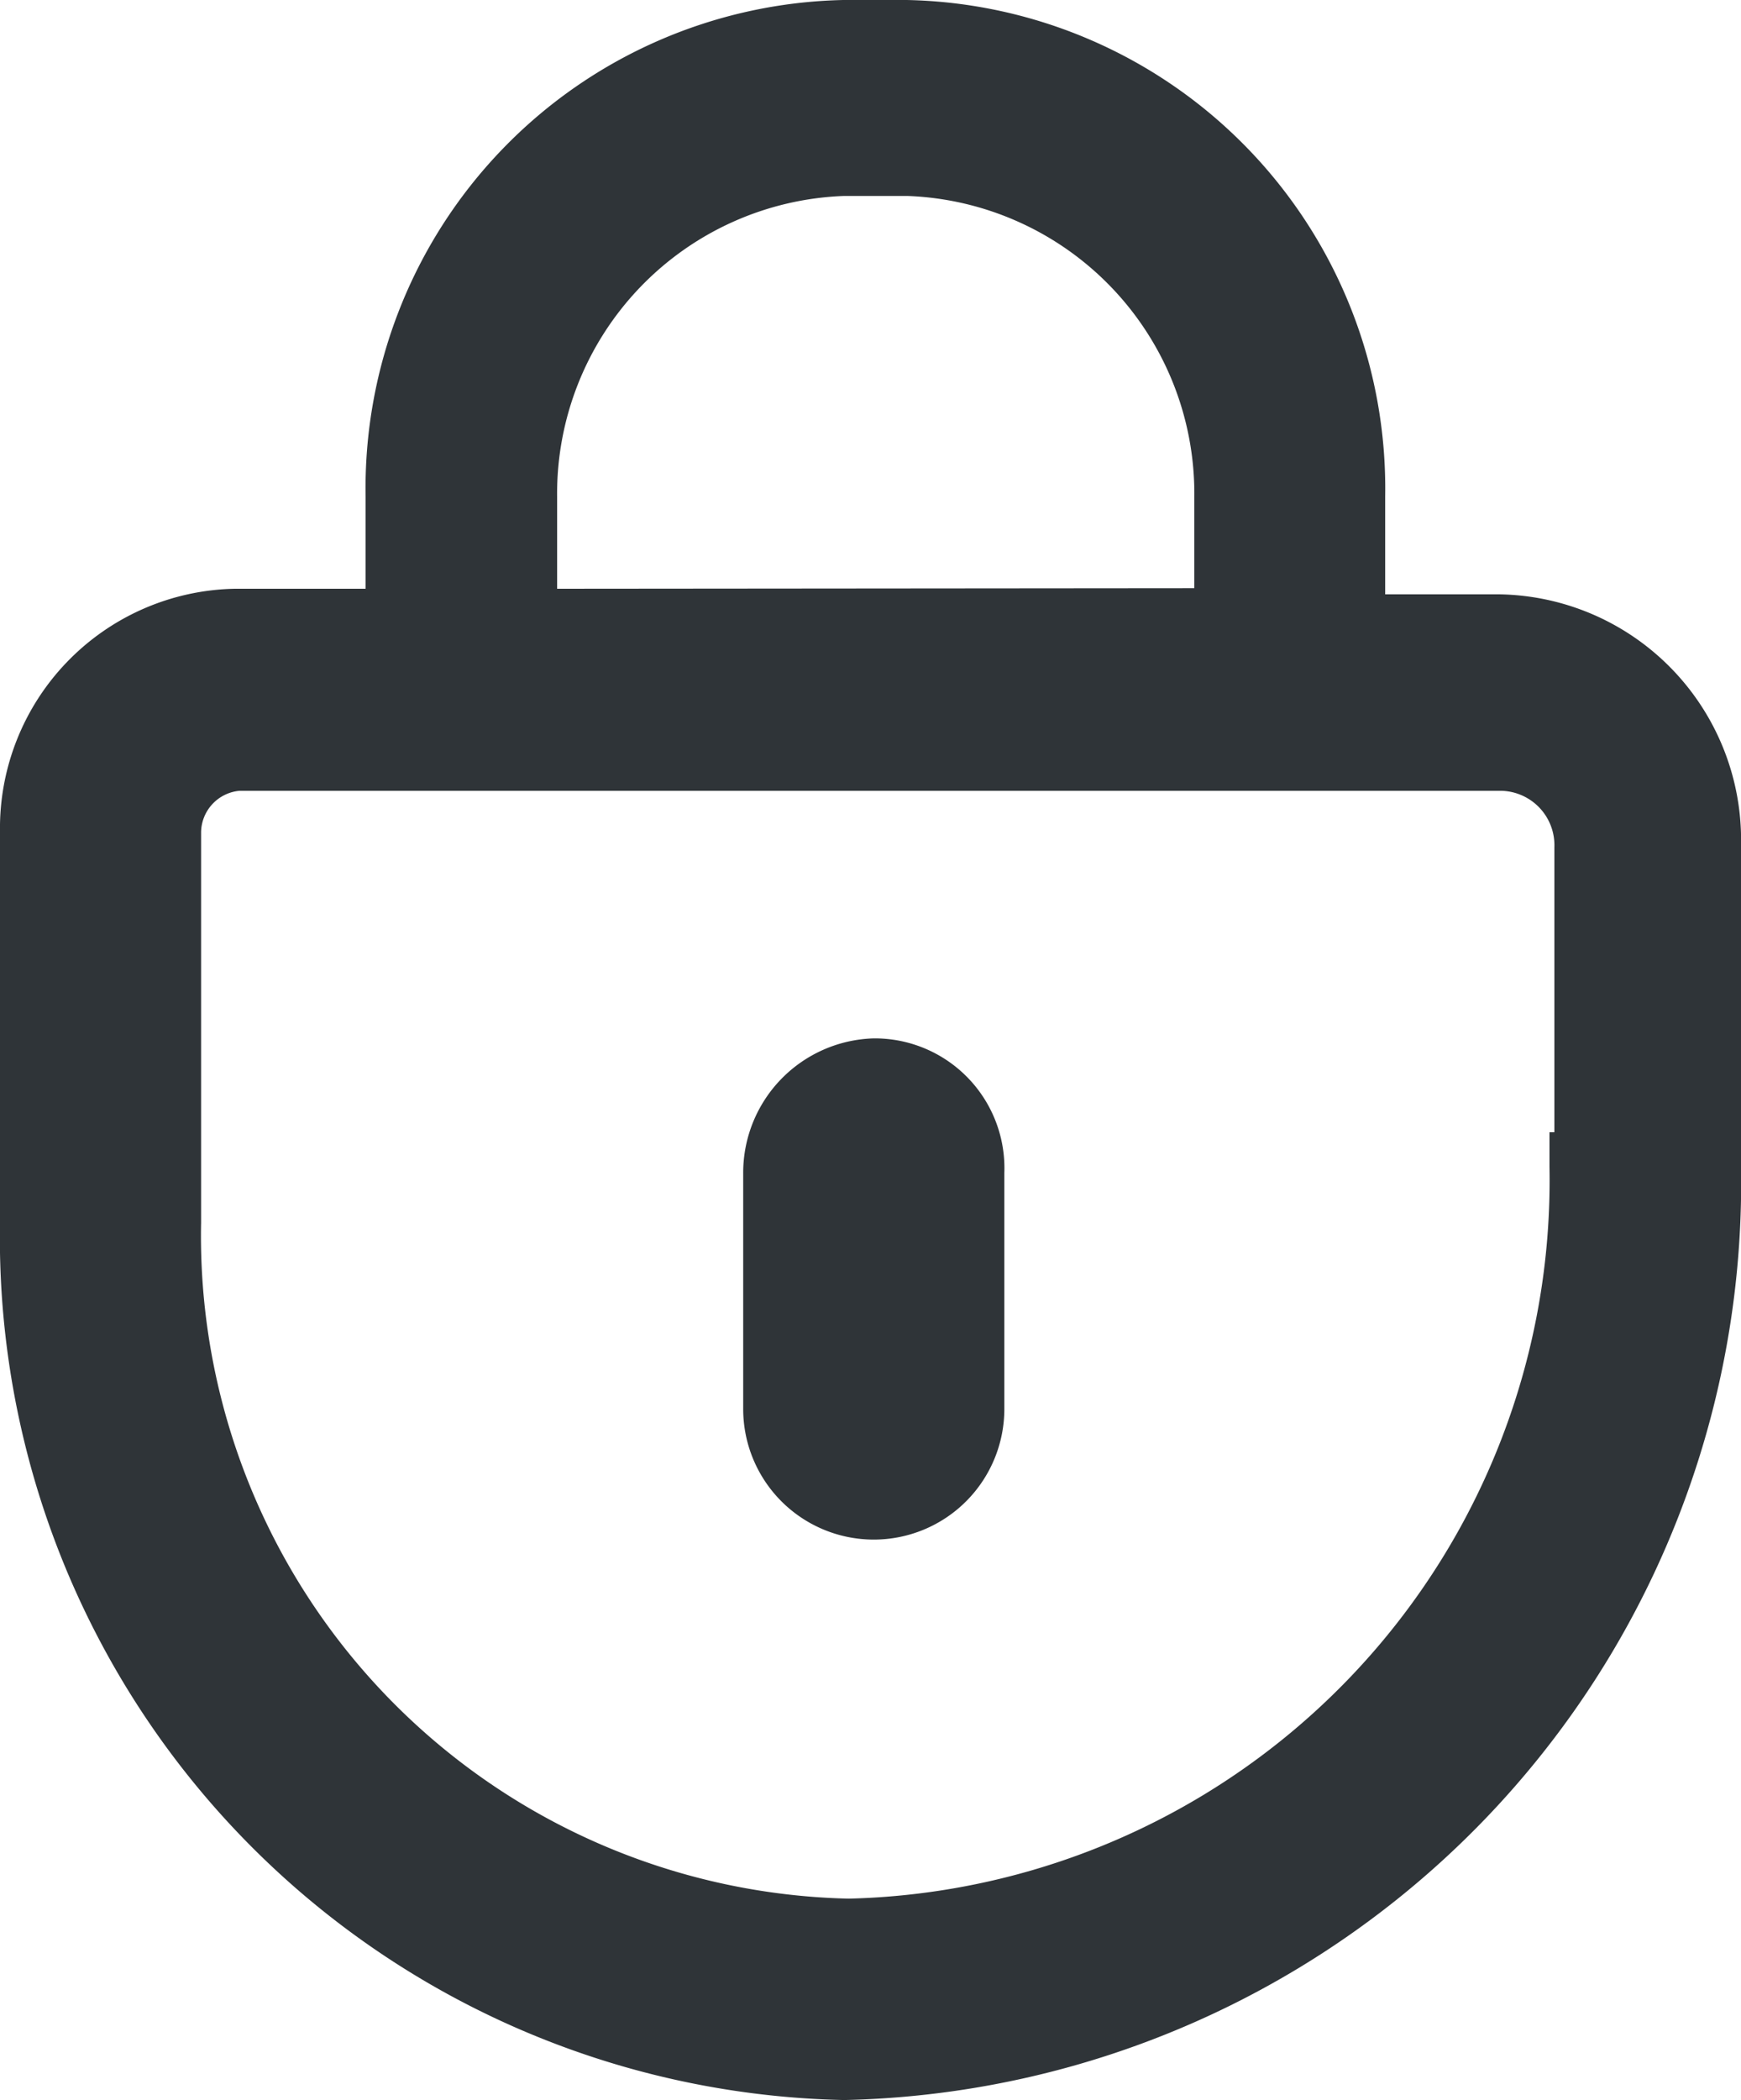
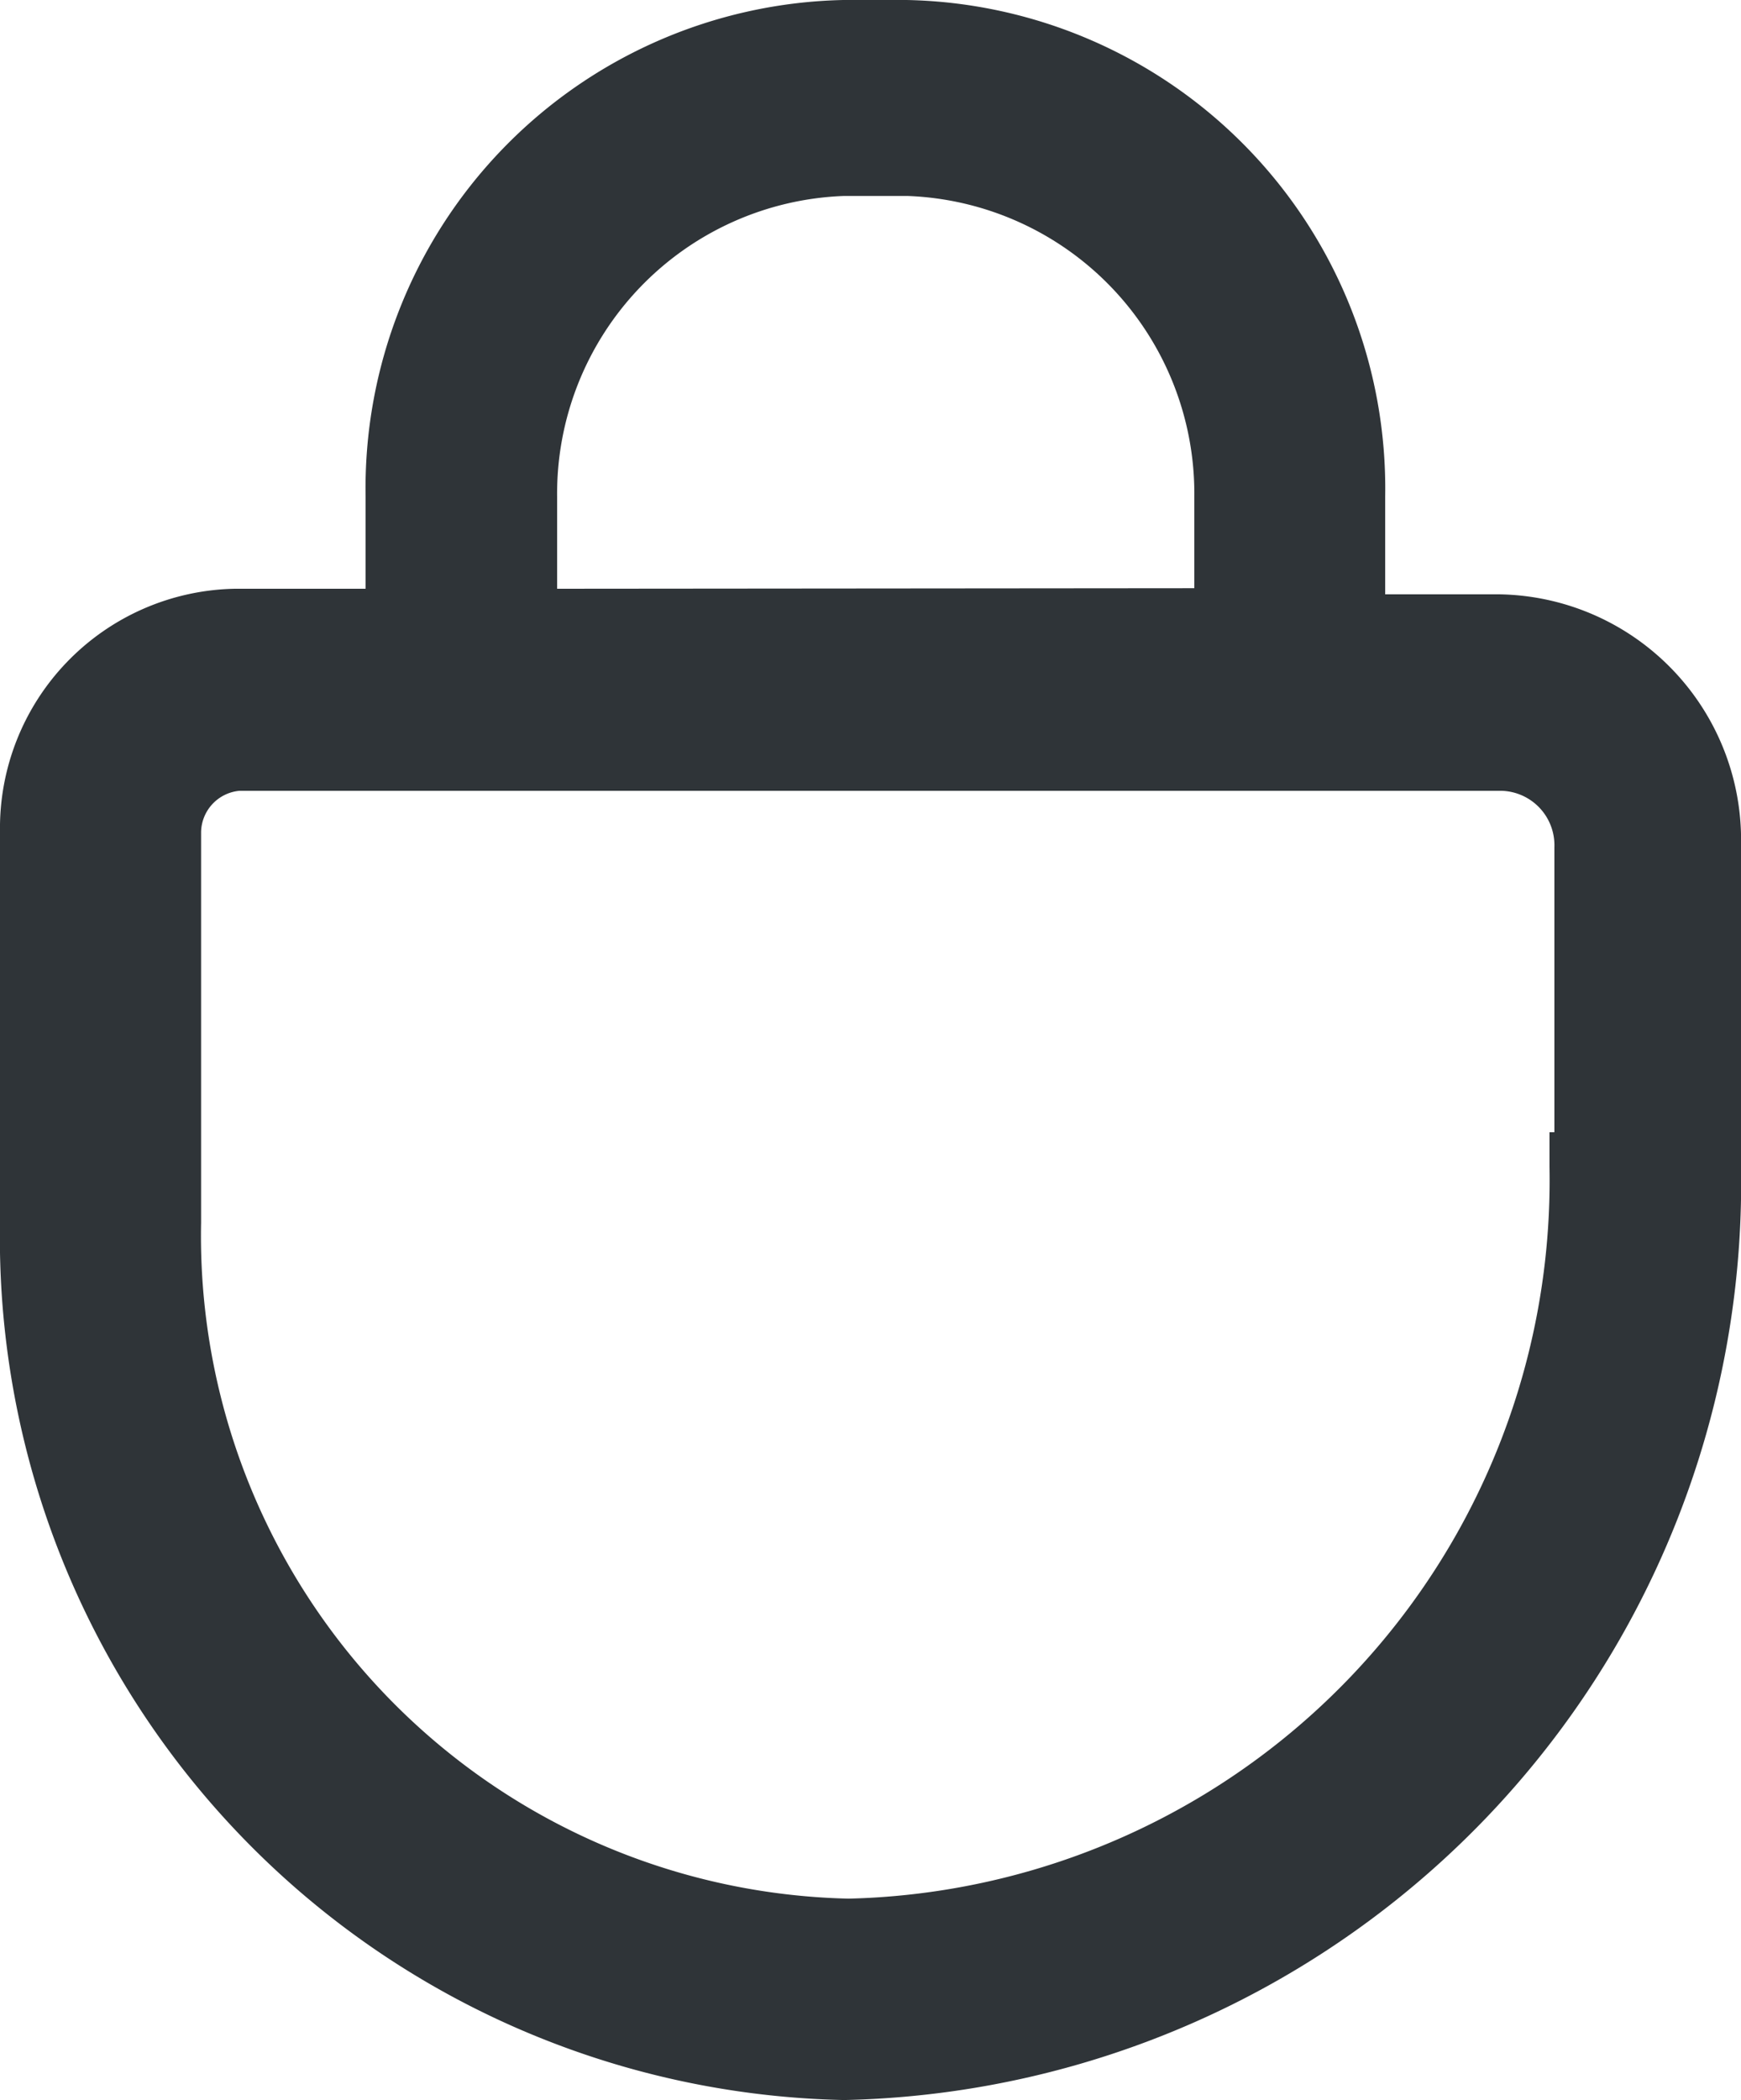
<svg xmlns="http://www.w3.org/2000/svg" id="ico_login_password" width="16" height="19.29" viewBox="0 0 16 19.29">
  <path id="路径_554" data-name="路径 554" d="M13.754,5.459H12.73v-.9A4.487,4.487,0,0,0,8.333,0H7.75A4.486,4.486,0,0,0,3.36,4.563v.845h-1.2A2.2,2.2,0,0,0,0,7.642v3.59A7.923,7.923,0,0,0,7.757,19.29,8.424,8.424,0,0,0,16,10.714V7.776A2.257,2.257,0,0,0,13.754,5.459ZM5.12,5.408V4.563A2.736,2.736,0,0,1,7.757,1.8h.582a2.736,2.736,0,0,1,2.637,2.758v.845Zm9.165,2.374V10.4H14.24v.32A6.6,6.6,0,0,1,7.8,17.44a6.09,6.09,0,0,1-5.952-6.208V7.642A.388.388,0,0,1,2.2,7.264h11.6A.5.5,0,0,1,14.285,7.782Z" transform="translate(0 0)" fill="#2f3438" />
-   <path id="路径_555" data-name="路径 555" d="M12.341,14.94a1.235,1.235,0,0,0-1.2,1.235v2.169a1.2,1.2,0,1,0,2.4,0V16.175A1.192,1.192,0,0,0,12.341,14.94Z" transform="translate(-4.311 -5.402)" fill="#2f3438" />
</svg>